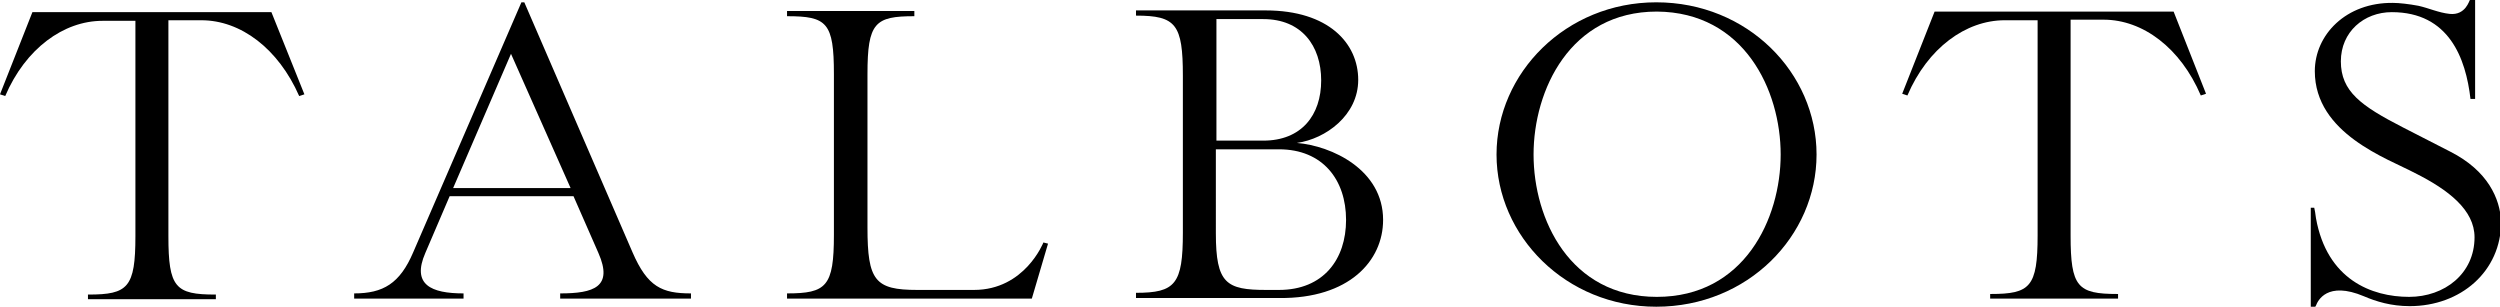
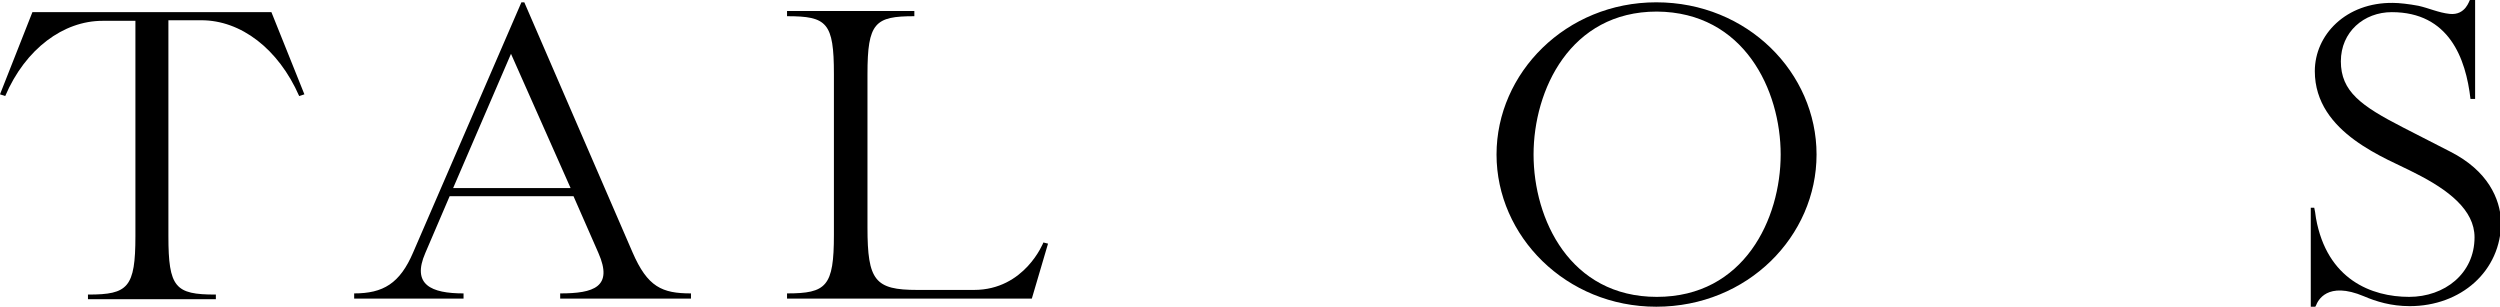
<svg xmlns="http://www.w3.org/2000/svg" version="1.1" x="0px" y="0px" viewBox="0 0 432 53" xml:space="preserve">
  <path d="M180.3,41.9c0,0-3.2,8.2-12,8.2h-9.8c-7.3,0-8.6-1.6-8.6-10.8V12.8c0-8.9,1.3-10,8.1-10V1.9h-22v0.9c6.9,0,8.1,1.1,8.1,10 v27.8c0,8.9-1.3,10.1-8.1,10.1v0.9h42.3l2.8-9.5L180.3,41.9z" />
-   <path d="M375.6,2h-41.3l-5.6,14.2l0.9,0.3c3.5-8.2,10.1-13,16.8-13h5.7v37.2c0,8.9-1.3,10.1-8.1,10.1h-0.1v0.8H366v-0.8h-0.1 c-6.9,0-8.1-1.2-8.1-10.1V3.4h5.7c6.8,0,13.3,4.9,16.8,13.1l0.9-0.3L375.6,2z" />
  <path d="M307.7,26.7c0,11.1-6.3,24.6-21.4,24.6c-15,0-21.3-13.4-21.3-24.6c0-11.1,6.3-24.7,21.3-24.7 C301.4,2.1,307.7,15.6,307.7,26.7 M313.9,26.7c0-14.1-11.9-26.3-27.7-26.3c-15.6,0-27.6,12.2-27.6,26.3c0,14.1,12,26.3,27.6,26.3 C302,53,313.9,40.8,313.9,26.7" />
-   <path d="M232.6,38c0,6.8-3.9,12.1-11.6,12.1h-2.2c-6.9,0-8.7-1.1-8.7-9.8V25.8H221C228.6,25.8,232.6,31.1,232.6,38 M228.3,13.9 c0,6-3.4,10.4-10,10.4h-8.1v-21h8.1C224.9,3.3,228.3,7.9,228.3,13.9 M239,38c0-8.7-8.9-12.8-14.9-13.3c5-0.7,10.6-4.8,10.6-10.9 c0-6.3-5.1-12-16-12h-22.4v0.9c6.9,0,8.1,1.5,8.1,10.4v27.1c0,8.9-1.3,10.4-8.1,10.4v0.9h24.8C233.1,51.6,239,45.1,239,38" />
  <path d="M98.6,32.5H78.3l10-23.2L98.6,32.5z M119.4,51.6v-0.9c-5,0-7.5-1.1-10.1-7.1L90.6,0.4h-0.5L71.4,43.6 c-2.3,5.4-5.2,7.1-10.2,7.1v0.9h18.9v-0.9c-5.6,0-9-1.5-6.6-7l4.2-9.8h21.4l4.3,9.8c2.6,5.9-0.8,7-6.6,7v0.9H119.4z" />
  <path d="M46.9,2.1H5.6L0,16.3l0.9,0.3c3.5-8.2,10.1-13,16.8-13h5.7v37.2c0,8.9-1.3,10.1-8.1,10.1h-0.1v0.8h22.1v-0.8h-0.1 c-6.9,0-8.1-1.2-8.1-10.1V3.5h5.7c6.8,0,13.3,4.9,16.9,13.1l0.9-0.3L46.9,2.1z" />
  <path d="M423.4,26.2l-8.2-4.2c-7.2-3.7-10.7-6.2-10.7-11.4c0-5.1,4-8.5,8.8-8.5c9.9,0,12.8,8,13.6,15h0.8V0h-0.8l-0.1,0 c-0.1,0-0.7,2.7-3.5,2.4c-1.9-0.2-3.6-1-5.4-1.4c-1.6-0.3-3.3-0.5-4.4-0.5C405.4,0.4,400,6,400,12.3c0,10.8,12.6,15.1,17.3,17.6 c5.8,2.9,10.3,6.4,10.3,11.1c0,6.3-5.2,10.3-11.3,10.3c-6.5,0-14.2-3-16.1-13.6c-0.1-0.8-0.2-1.4-0.3-1.8h-0.6V53h0.8 c0,0,0-0.1,0.1-0.2c0.3-0.8,1.9-4.3,8.3-1.6c2.1,0.9,4.7,1.7,7.9,1.7c8.8,0,15.8-6,15.8-14.6C432,34.3,429.9,29.5,423.4,26.2z" />
</svg>